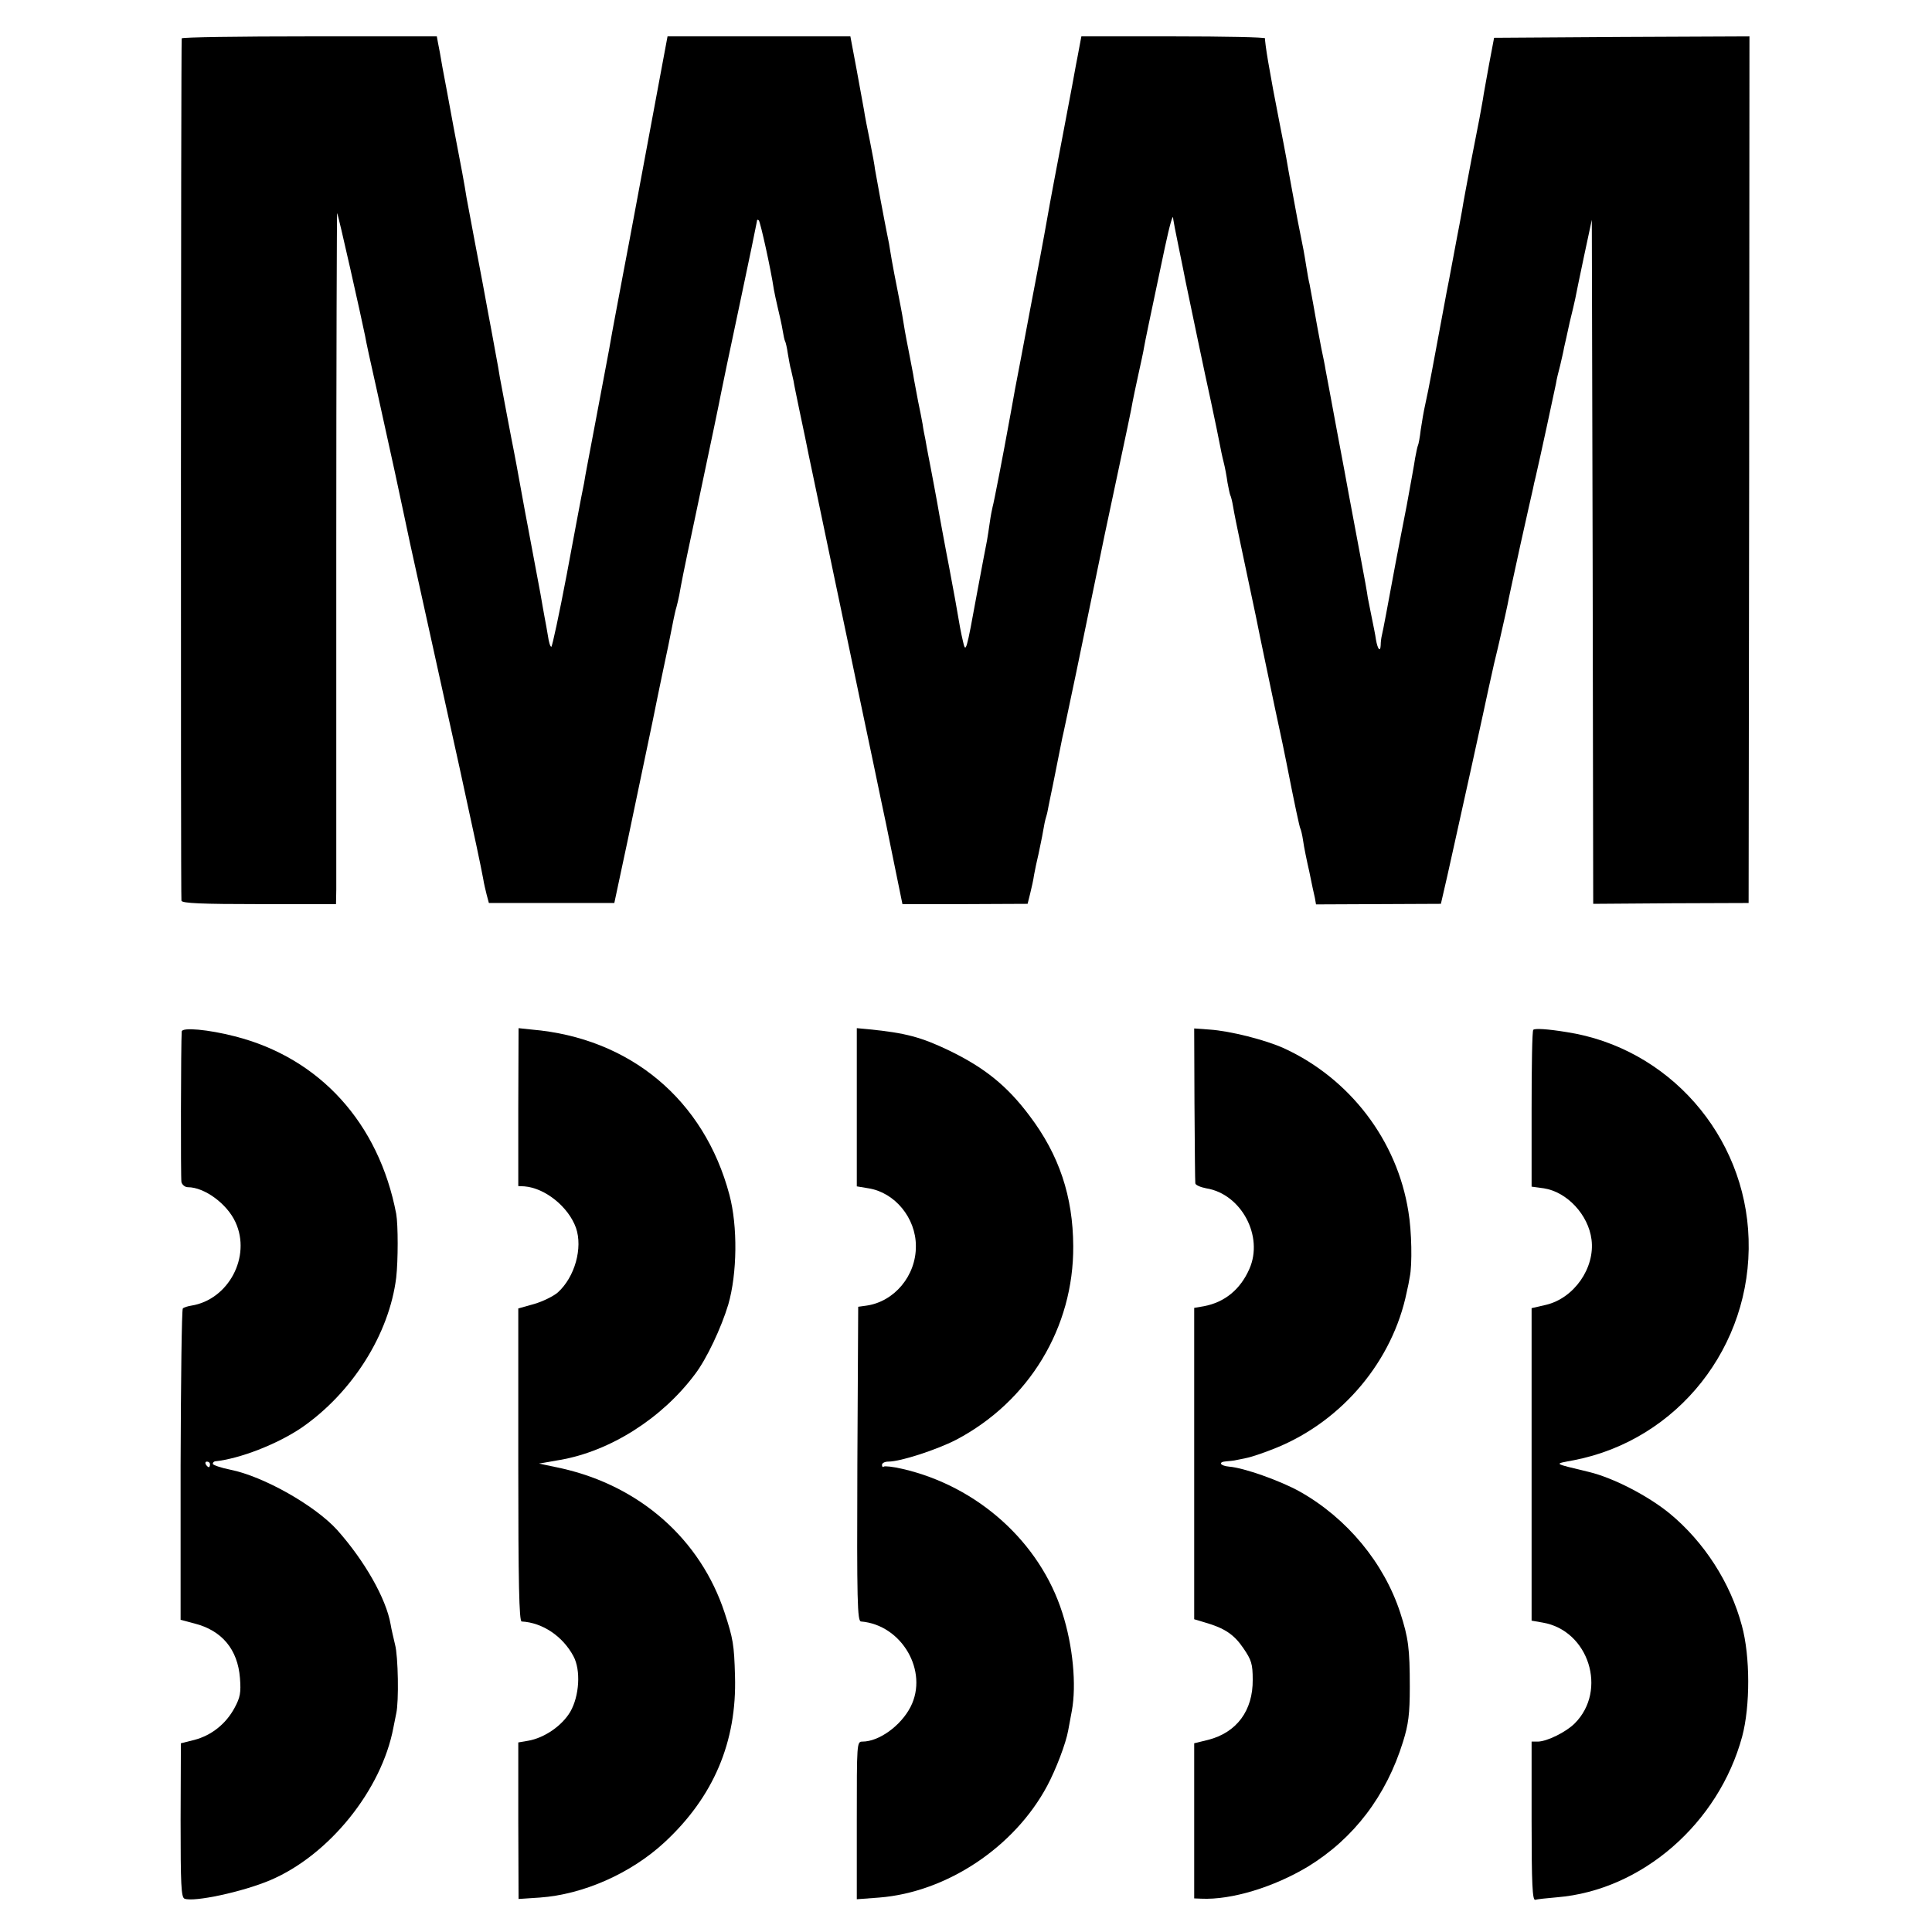
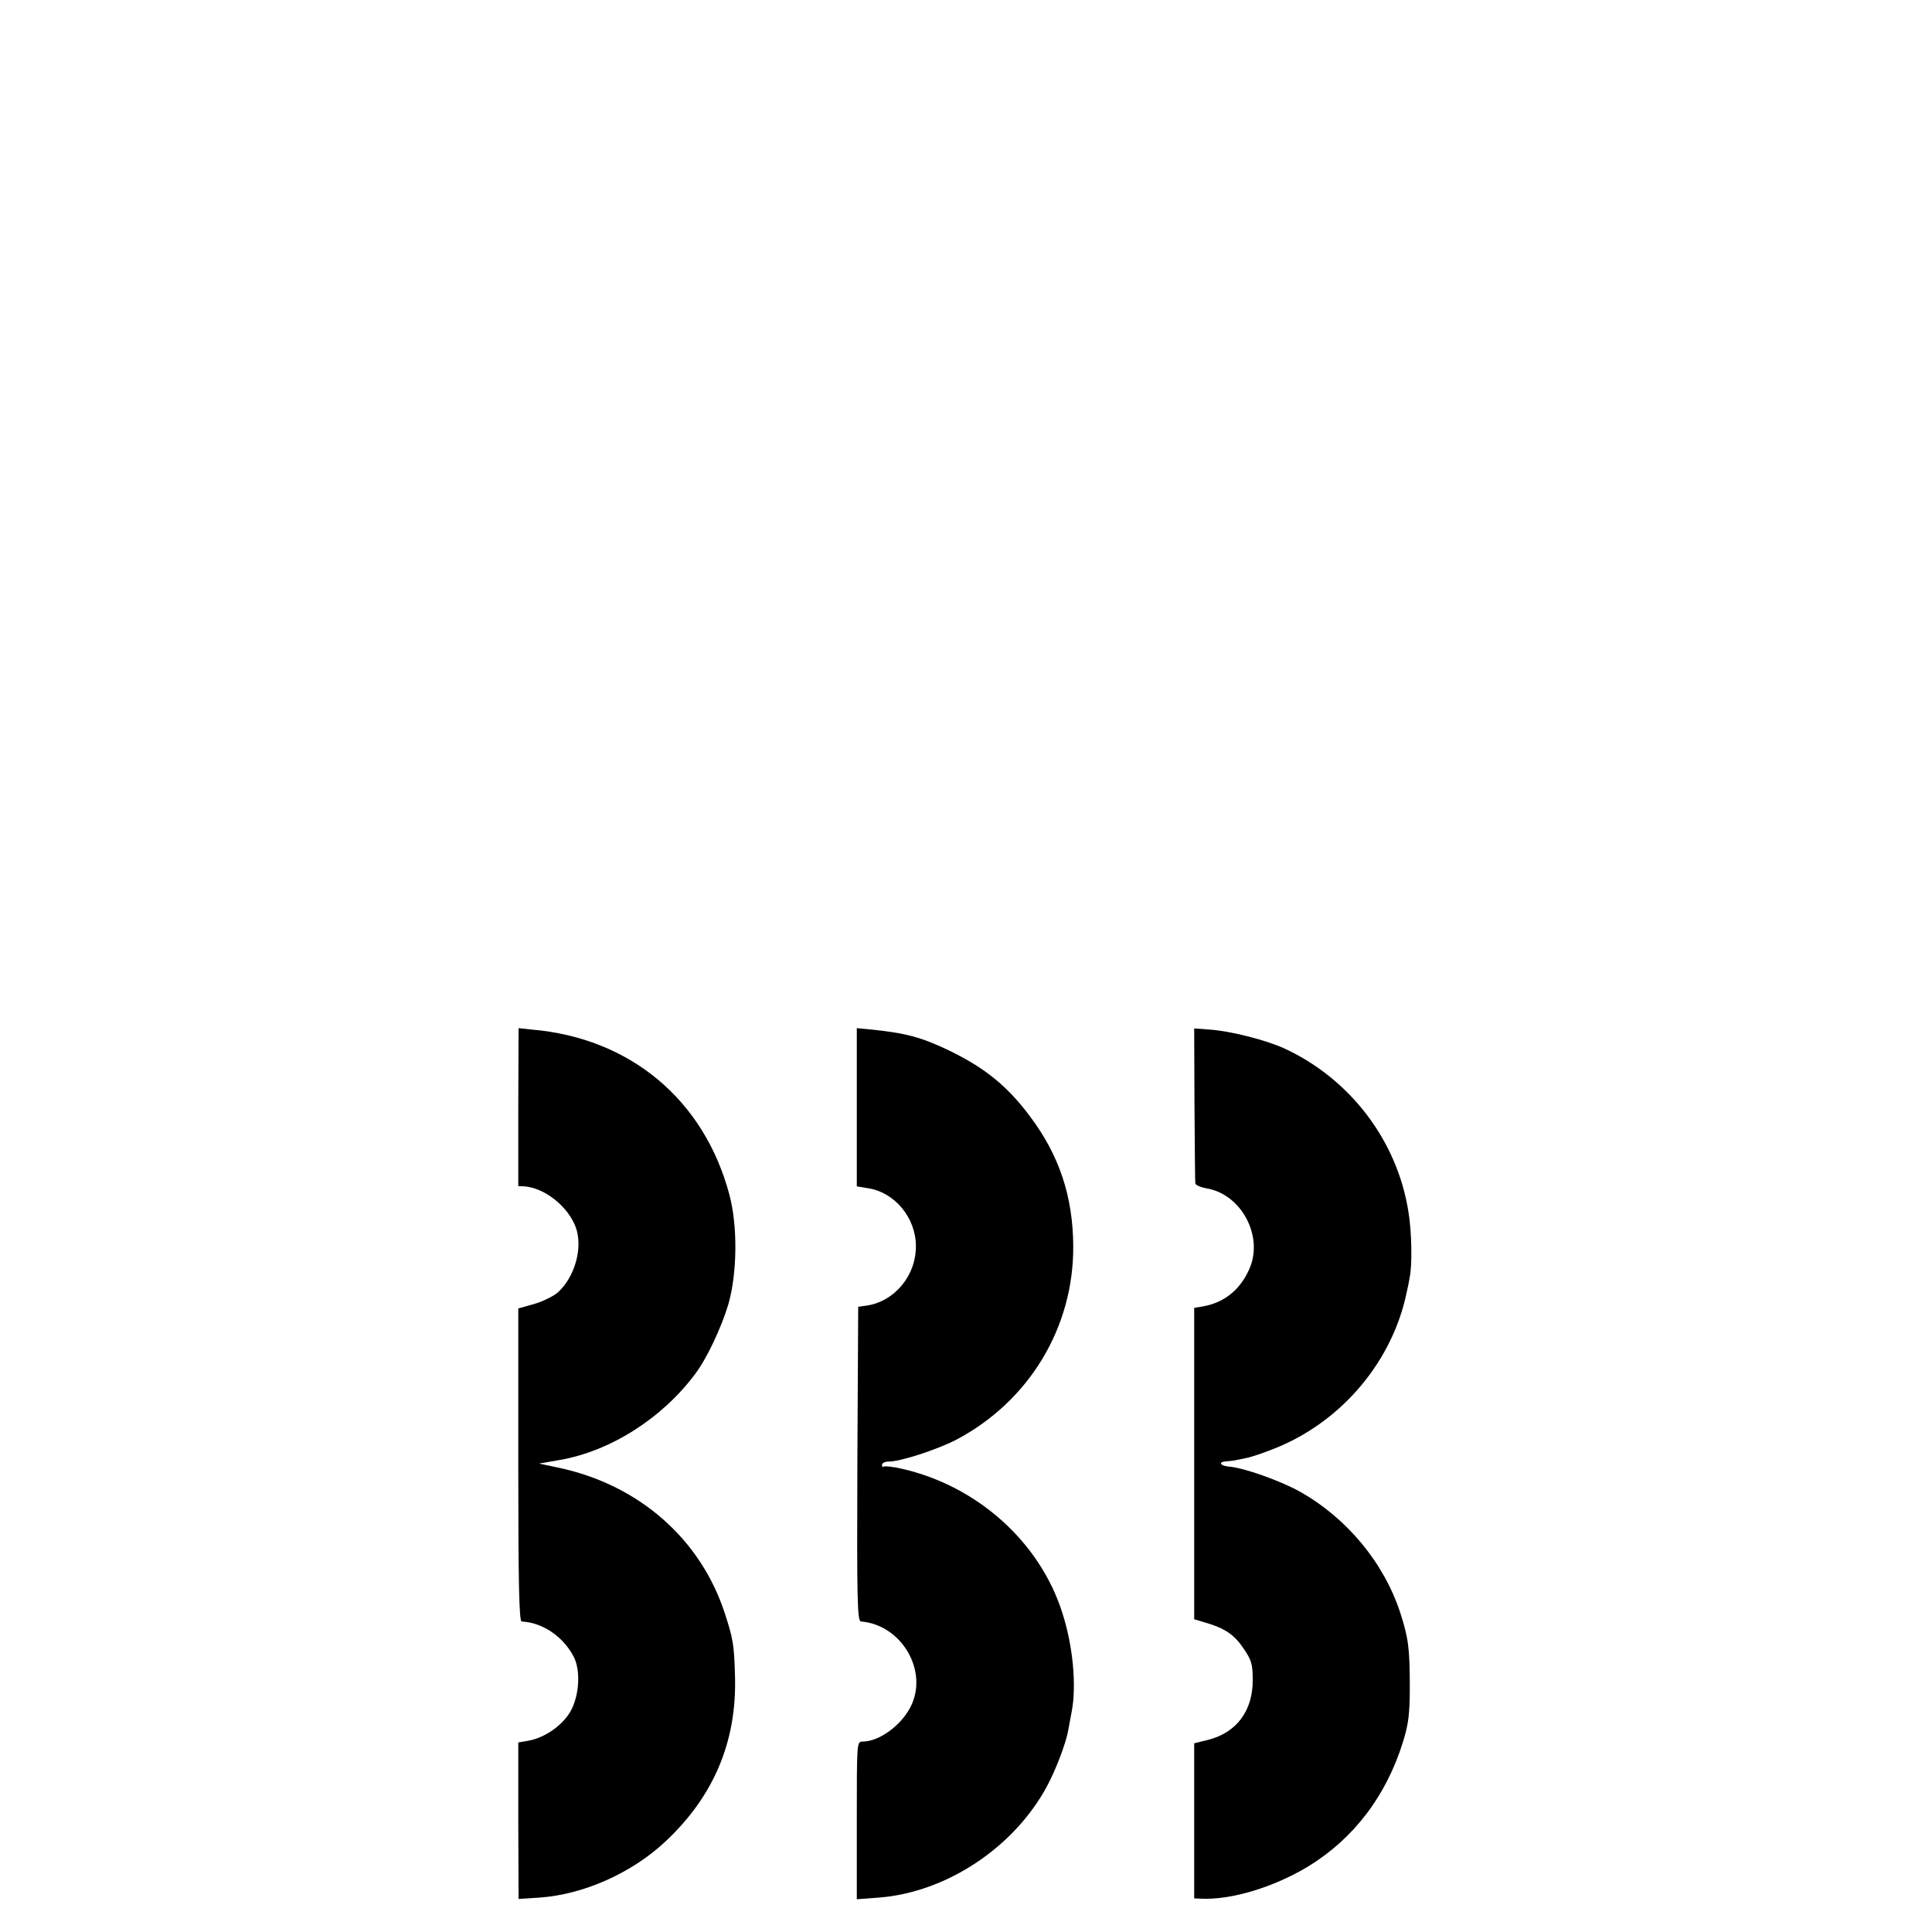
<svg xmlns="http://www.w3.org/2000/svg" version="1.0" width="690pt" height="690pt" viewBox="0 0 690 690" preserveAspectRatio="xMidYMid meet">
  <g transform="translate(0,690) scale(0.1,-0.1)" fill="#000000" stroke="none">
-     <path d="M649 6763 c-3 -24 -4 -3070 -1 -3080 3 -9 74 -12 278 -12 l274 0 1 52 c0 29 0 585 0 1236 0 651 2 1182 3 1180 4 -4 88 -379 100 -439 2 -14 20 -97 40 -185 67 -303 77 -350 97 -445 11 -52 22 -103 24 -113 9 -39 120 -546 177 -802 57 -261 74 -342 84 -395 2 -14 8 -39 12 -55 l8 -30 224 0 224 0 48 225 c26 124 66 315 89 425 22 110 48 232 56 270 8 39 16 81 19 95 3 14 7 33 10 42 3 10 7 29 10 43 8 45 12 68 54 265 64 302 91 433 95 455 2 11 31 151 65 310 34 160 62 296 63 303 0 7 3 9 7 5 6 -7 43 -174 54 -248 2 -11 8 -40 14 -65 6 -25 14 -60 17 -79 3 -19 7 -37 9 -40 2 -3 7 -24 10 -46 4 -22 8 -47 11 -55 2 -8 6 -26 9 -40 2 -14 12 -61 21 -105 9 -44 19 -89 21 -100 4 -20 21 -104 29 -140 58 -277 94 -450 131 -625 25 -118 62 -298 84 -400 21 -102 41 -196 44 -210 3 -14 17 -84 32 -157 l27 -132 223 0 224 1 9 36 c5 20 12 51 14 67 3 17 10 50 16 75 5 25 13 61 16 80 3 19 8 43 11 52 3 9 7 27 9 40 3 13 9 46 15 73 6 28 12 61 15 75 3 14 7 36 10 50 3 14 7 34 9 45 3 11 25 117 50 235 45 218 74 357 82 397 2 12 29 140 60 285 31 145 58 272 59 283 2 11 11 54 20 95 9 41 19 86 21 100 4 23 16 81 74 355 18 84 30 126 30 103 0 -3 9 -50 20 -103 11 -54 22 -107 24 -119 18 -86 69 -332 91 -431 14 -66 28 -133 31 -150 3 -16 9 -46 14 -65 5 -19 11 -52 14 -74 4 -21 8 -41 10 -45 2 -3 7 -22 10 -41 3 -19 15 -78 26 -130 11 -52 36 -169 55 -260 18 -91 50 -240 69 -332 20 -92 38 -178 40 -190 31 -158 47 -231 50 -237 2 -3 7 -23 10 -44 3 -22 13 -71 22 -110 8 -40 17 -82 20 -94 l4 -23 223 1 223 1 23 100 c12 55 24 107 26 117 2 9 29 131 60 271 31 140 58 266 61 280 3 14 12 54 20 90 9 36 17 72 19 80 20 86 24 108 29 130 2 14 23 108 45 210 23 102 43 194 46 205 2 11 6 29 9 40 15 64 69 314 73 335 2 14 9 43 15 65 5 22 12 51 14 64 3 12 12 53 20 90 9 36 18 75 20 85 2 11 16 79 31 150 l28 131 3 -1221 2 -1222 278 2 277 1 2 1548 1 1547 -456 -2 -456 -3 -18 -95 c-9 -52 -20 -108 -22 -125 -7 -40 -12 -69 -41 -215 -13 -69 -29 -152 -34 -185 -6 -33 -13 -71 -16 -85 -3 -14 -9 -50 -15 -80 -6 -30 -12 -66 -15 -80 -3 -14 -12 -61 -20 -105 -22 -119 -25 -133 -41 -220 -8 -44 -19 -98 -24 -120 -5 -22 -12 -62 -16 -90 -3 -27 -8 -53 -10 -56 -2 -4 -6 -24 -10 -45 -3 -22 -17 -97 -30 -169 -14 -71 -32 -165 -40 -207 -27 -146 -45 -243 -49 -258 -2 -8 -4 -24 -4 -34 -1 -27 -11 -15 -17 20 -2 16 -9 49 -14 74 -5 25 -12 59 -15 75 -2 17 -13 77 -24 135 -22 118 -38 203 -45 240 -2 14 -21 113 -41 220 -20 107 -38 206 -41 220 -2 14 -9 48 -15 76 -5 28 -12 64 -15 80 -6 36 -22 122 -27 149 -3 11 -8 40 -12 65 -8 50 -8 51 -31 165 -15 82 -31 166 -40 220 -3 17 -14 75 -25 130 -23 118 -23 119 -40 215 -7 41 -12 78 -11 83 1 4 -146 7 -327 7 l-329 0 -7 -37 c-4 -21 -9 -49 -12 -63 -2 -14 -22 -119 -44 -235 -22 -115 -49 -257 -59 -315 -10 -58 -37 -202 -60 -320 -22 -118 -47 -249 -55 -290 -7 -41 -16 -88 -19 -105 -22 -122 -57 -303 -61 -315 -2 -8 -7 -33 -10 -55 -3 -23 -8 -52 -10 -65 -3 -14 -19 -99 -36 -190 -38 -209 -40 -215 -50 -170 -8 35 -10 45 -28 150 -6 30 -19 105 -31 165 -11 61 -23 121 -25 135 -2 14 -11 61 -19 105 -8 44 -18 94 -21 110 -3 17 -8 41 -10 55 -3 14 -8 39 -10 55 -3 17 -10 53 -16 81 -5 28 -12 64 -15 80 -2 16 -12 64 -20 107 -9 44 -17 91 -19 105 -2 15 -11 61 -19 102 -8 41 -18 91 -21 110 -3 19 -8 46 -10 60 -3 14 -7 34 -9 45 -2 11 -12 61 -21 110 -9 50 -18 99 -20 110 -1 11 -9 56 -18 100 -9 44 -19 94 -21 110 -3 17 -15 83 -27 148 l-22 117 -327 0 -326 0 -33 -177 c-63 -337 -100 -538 -126 -673 -14 -74 -28 -148 -31 -165 -3 -16 -12 -64 -19 -105 -8 -41 -30 -158 -49 -260 -19 -102 -38 -198 -40 -215 -3 -16 -8 -39 -10 -50 -2 -11 -26 -136 -52 -277 -27 -142 -52 -258 -55 -258 -4 0 -9 17 -12 38 -3 20 -9 51 -12 67 -3 17 -10 55 -15 85 -6 30 -12 66 -15 80 -3 14 -9 50 -15 80 -6 30 -12 66 -15 80 -3 14 -14 75 -25 135 -11 61 -22 121 -25 135 -3 14 -14 72 -25 130 -11 58 -22 117 -25 133 -2 15 -9 53 -15 85 -6 31 -12 68 -15 82 -4 22 -17 89 -31 167 -3 16 -16 84 -29 153 -13 69 -26 139 -29 155 -6 40 -20 116 -46 250 -11 61 -22 119 -24 130 -2 11 -9 49 -16 85 -6 36 -13 75 -16 88 l-4 22 -455 0 c-250 0 -455 -3 -456 -7z" />
-     <path d="M649 3216 c-3 -39 -4 -524 -1 -538 3 -10 13 -18 23 -18 59 0 140 -59 170 -125 57 -123 -25 -277 -158 -298 -12 -2 -26 -6 -30 -10 -4 -4 -7 -256 -8 -560 l0 -552 49 -13 c99 -25 155 -93 163 -195 4 -52 1 -69 -19 -106 -31 -58 -83 -99 -144 -115 l-48 -12 -1 -275 c0 -230 2 -275 14 -280 33 -13 207 24 306 66 210 89 398 322 440 545 3 14 7 36 10 50 10 43 7 205 -4 246 -5 22 -13 54 -16 73 -16 92 -93 227 -191 337 -79 87 -262 191 -381 215 -35 7 -63 17 -63 21 0 4 3 8 8 9 88 9 222 61 309 120 181 125 313 334 338 536 7 61 7 189 0 228 -62 324 -273 557 -577 634 -93 24 -188 33 -189 17z m101 -1546 c0 -5 -2 -10 -4 -10 -3 0 -8 5 -11 10 -3 6 -1 10 4 10 6 0 11 -4 11 -10z" />
    <path d="M1851 2946 l0 -282 22 -1 c74 -6 157 -73 184 -148 25 -72 -4 -176 -65 -231 -15 -13 -53 -32 -84 -41 l-57 -16 0 -558 c0 -423 3 -559 12 -560 75 -4 147 -53 185 -124 27 -50 21 -142 -11 -198 -30 -51 -93 -94 -151 -104 l-35 -6 0 -279 1 -280 76 5 c155 11 325 86 445 197 175 162 259 359 252 594 -3 113 -7 134 -37 226 -86 262 -302 453 -583 516 l-80 17 75 13 c179 31 364 148 482 306 42 55 94 166 119 249 32 111 34 280 4 392 -90 339 -354 560 -706 590 l-47 5 -1 -282z" />
    <path d="M3060 2945 l0 -282 42 -7 c94 -15 169 -106 169 -206 1 -106 -77 -199 -177 -213 l-29 -4 -3 -561 c-2 -495 0 -562 13 -563 146 -12 242 -178 177 -305 -35 -68 -113 -124 -172 -124 -20 0 -20 -5 -20 -281 l0 -282 80 6 c241 19 483 180 600 399 31 58 67 152 75 198 3 14 8 45 13 70 17 92 4 232 -34 350 -80 252 -302 452 -571 514 -34 8 -64 11 -67 8 -3 -3 -6 0 -6 6 0 7 10 12 23 12 43 0 172 42 242 78 260 137 420 401 418 692 -1 177 -50 325 -156 465 -80 107 -161 172 -287 233 -100 48 -156 63 -287 76 l-43 4 0 -283z" />
    <path d="M4266 2956 c1 -149 2 -276 3 -282 0 -6 18 -14 39 -18 125 -20 206 -171 154 -288 -32 -73 -88 -119 -162 -133 l-35 -6 0 -556 0 -556 40 -12 c69 -20 103 -43 136 -92 28 -41 33 -55 33 -112 1 -110 -57 -189 -160 -215 l-49 -12 0 -277 0 -277 25 -1 c108 -5 259 41 382 115 163 100 279 252 339 446 19 61 24 98 24 195 0 138 -5 175 -34 265 -58 178 -190 338 -359 433 -70 39 -200 85 -252 89 -33 3 -41 17 -10 19 11 1 23 2 28 3 4 1 24 5 44 9 20 4 69 21 108 37 236 97 414 311 464 555 4 17 9 41 11 55 9 43 7 163 -5 233 -40 254 -209 475 -444 583 -66 30 -192 62 -266 67 l-55 4 1 -271z" />
-     <path d="M5476 3222 c-4 -3 -6 -130 -6 -283 l0 -277 44 -6 c83 -13 159 -95 170 -183 13 -101 -62 -209 -162 -233 l-52 -12 0 -558 0 -558 40 -7 c164 -28 232 -242 114 -360 -31 -31 -98 -64 -131 -65 l-23 0 0 -285 c0 -223 3 -283 13 -280 6 2 42 6 78 9 303 25 577 264 661 574 29 108 29 287 -1 396 -41 154 -135 299 -257 400 -78 64 -202 128 -289 149 -132 32 -127 28 -54 42 371 72 636 407 624 790 -11 370 -286 683 -650 739 -67 11 -114 14 -119 8z" />
  </g>
</svg>